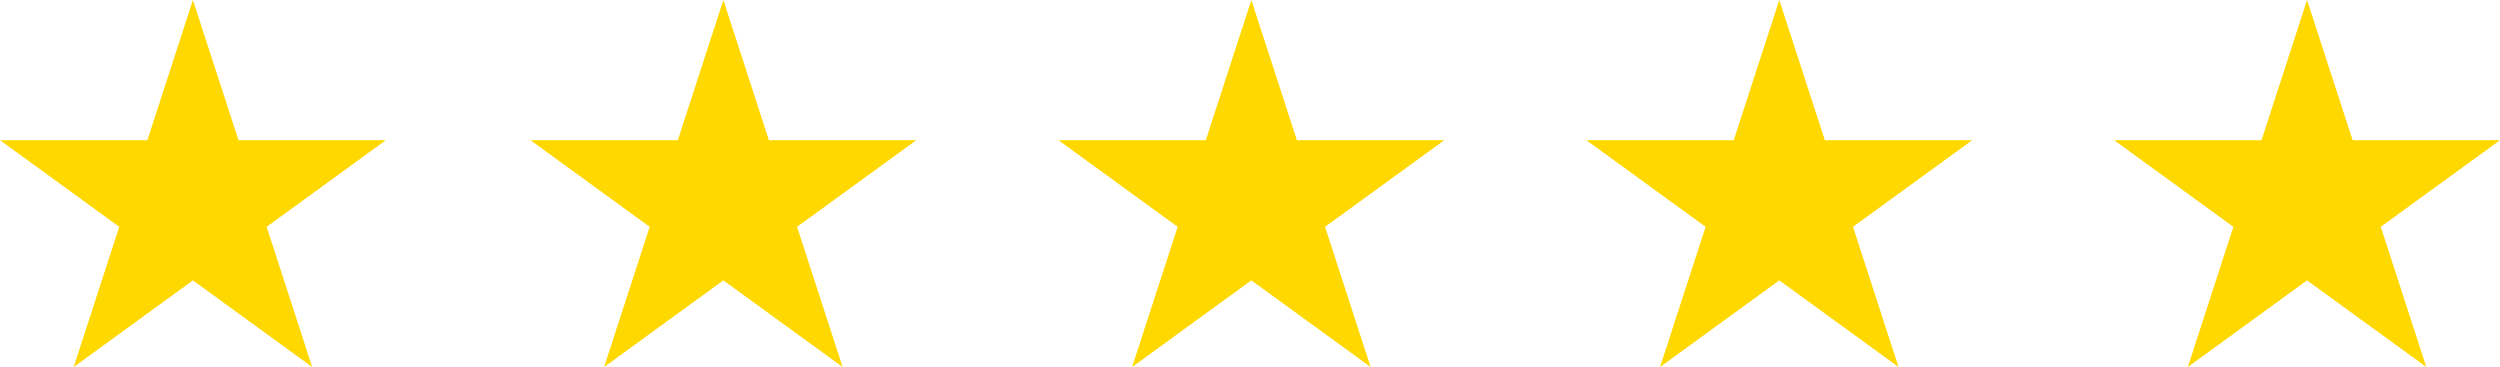
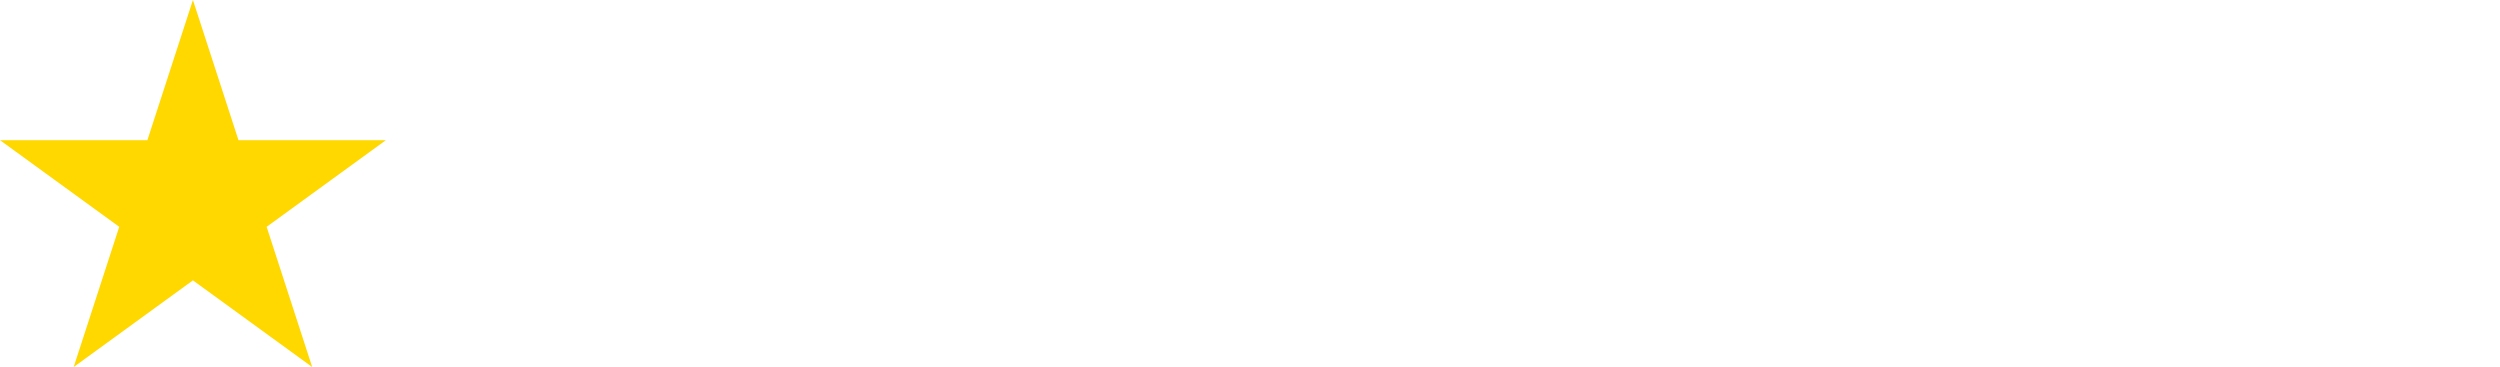
<svg xmlns="http://www.w3.org/2000/svg" id="uuid-549c0f13-f4b1-455e-adca-21301e42ea84" data-name=" 16231558095-star-rating" viewBox="0 0 168.108 24.678">
  <g id="uuid-fda95fc2-bcfd-49af-be48-6ceea8fd7641" data-name="Group 18647">
    <path id="uuid-c2a643ad-5283-4705-8145-080b49ec2064" data-name="Path 30924" d="M12.973,0l3.063,9.426h9.911l-8.018,5.826,3.063,9.426-8.019-5.826-8.018,5.826,3.063-9.426L0,9.426h9.911L12.973,0Z" fill="#ffd800" fill-rule="evenodd" stroke-width="0" />
  </g>
  <g id="uuid-943df865-0654-4f9c-9bb6-b8a67b447af7" data-name="Group 18648">
-     <path id="uuid-f82dd41b-4741-45be-8e12-b1473d30ba59" data-name="Path 30925" d="M48.641,0l3.063,9.426h9.911l-8.018,5.826,3.063,9.426-8.019-5.826-8.018,5.826,3.063-9.426-8.018-5.826h9.911l3.062-9.426Z" fill="#ffd800" fill-rule="evenodd" stroke-width="0" />
-   </g>
+     </g>
  <g id="uuid-e096ffe8-a8bf-4cf6-bc9f-1e09268d00cb" data-name="Group 18649">
-     <path id="uuid-70a59f53-d485-45ab-92d9-53df0b5734c0" data-name="Path 30926" d="M84.145,0l3.063,9.426h9.911l-8.018,5.826,3.063,9.426-8.019-5.826-8.018,5.826,3.063-9.426-8.018-5.826h9.911l3.062-9.426Z" fill="#ffd800" fill-rule="evenodd" stroke-width="0" />
-   </g>
+     </g>
  <g id="uuid-de25aae3-9160-4dcd-aa30-0e8e7f42f471" data-name="Group 18650">
-     <path id="uuid-32768544-e8d4-4c20-b60d-6909a192ffd6" data-name="Path 30927" d="M119.645,0l3.063,9.426h9.911l-8.018,5.826,3.063,9.426-8.019-5.826-8.018,5.826,3.063-9.426-8.018-5.826h9.911l3.062-9.426Z" fill="#ffd800" fill-rule="evenodd" stroke-width="0" />
-   </g>
+     </g>
  <g id="uuid-7f5283ed-1b2a-4c24-86bc-25b77e56e8ae" data-name="Group 18651">
-     <path id="uuid-a8960f34-aec3-49ef-b668-016a8cceda91" data-name="Path 30928" d="M155.134,0l3.063,9.426h9.911l-8.018,5.826,3.063,9.426-8.019-5.826-8.018,5.826,3.063-9.426-8.018-5.826h9.911l3.062-9.426Z" fill="#ffd800" fill-rule="evenodd" stroke-width="0" />
-   </g>
+     </g>
</svg>